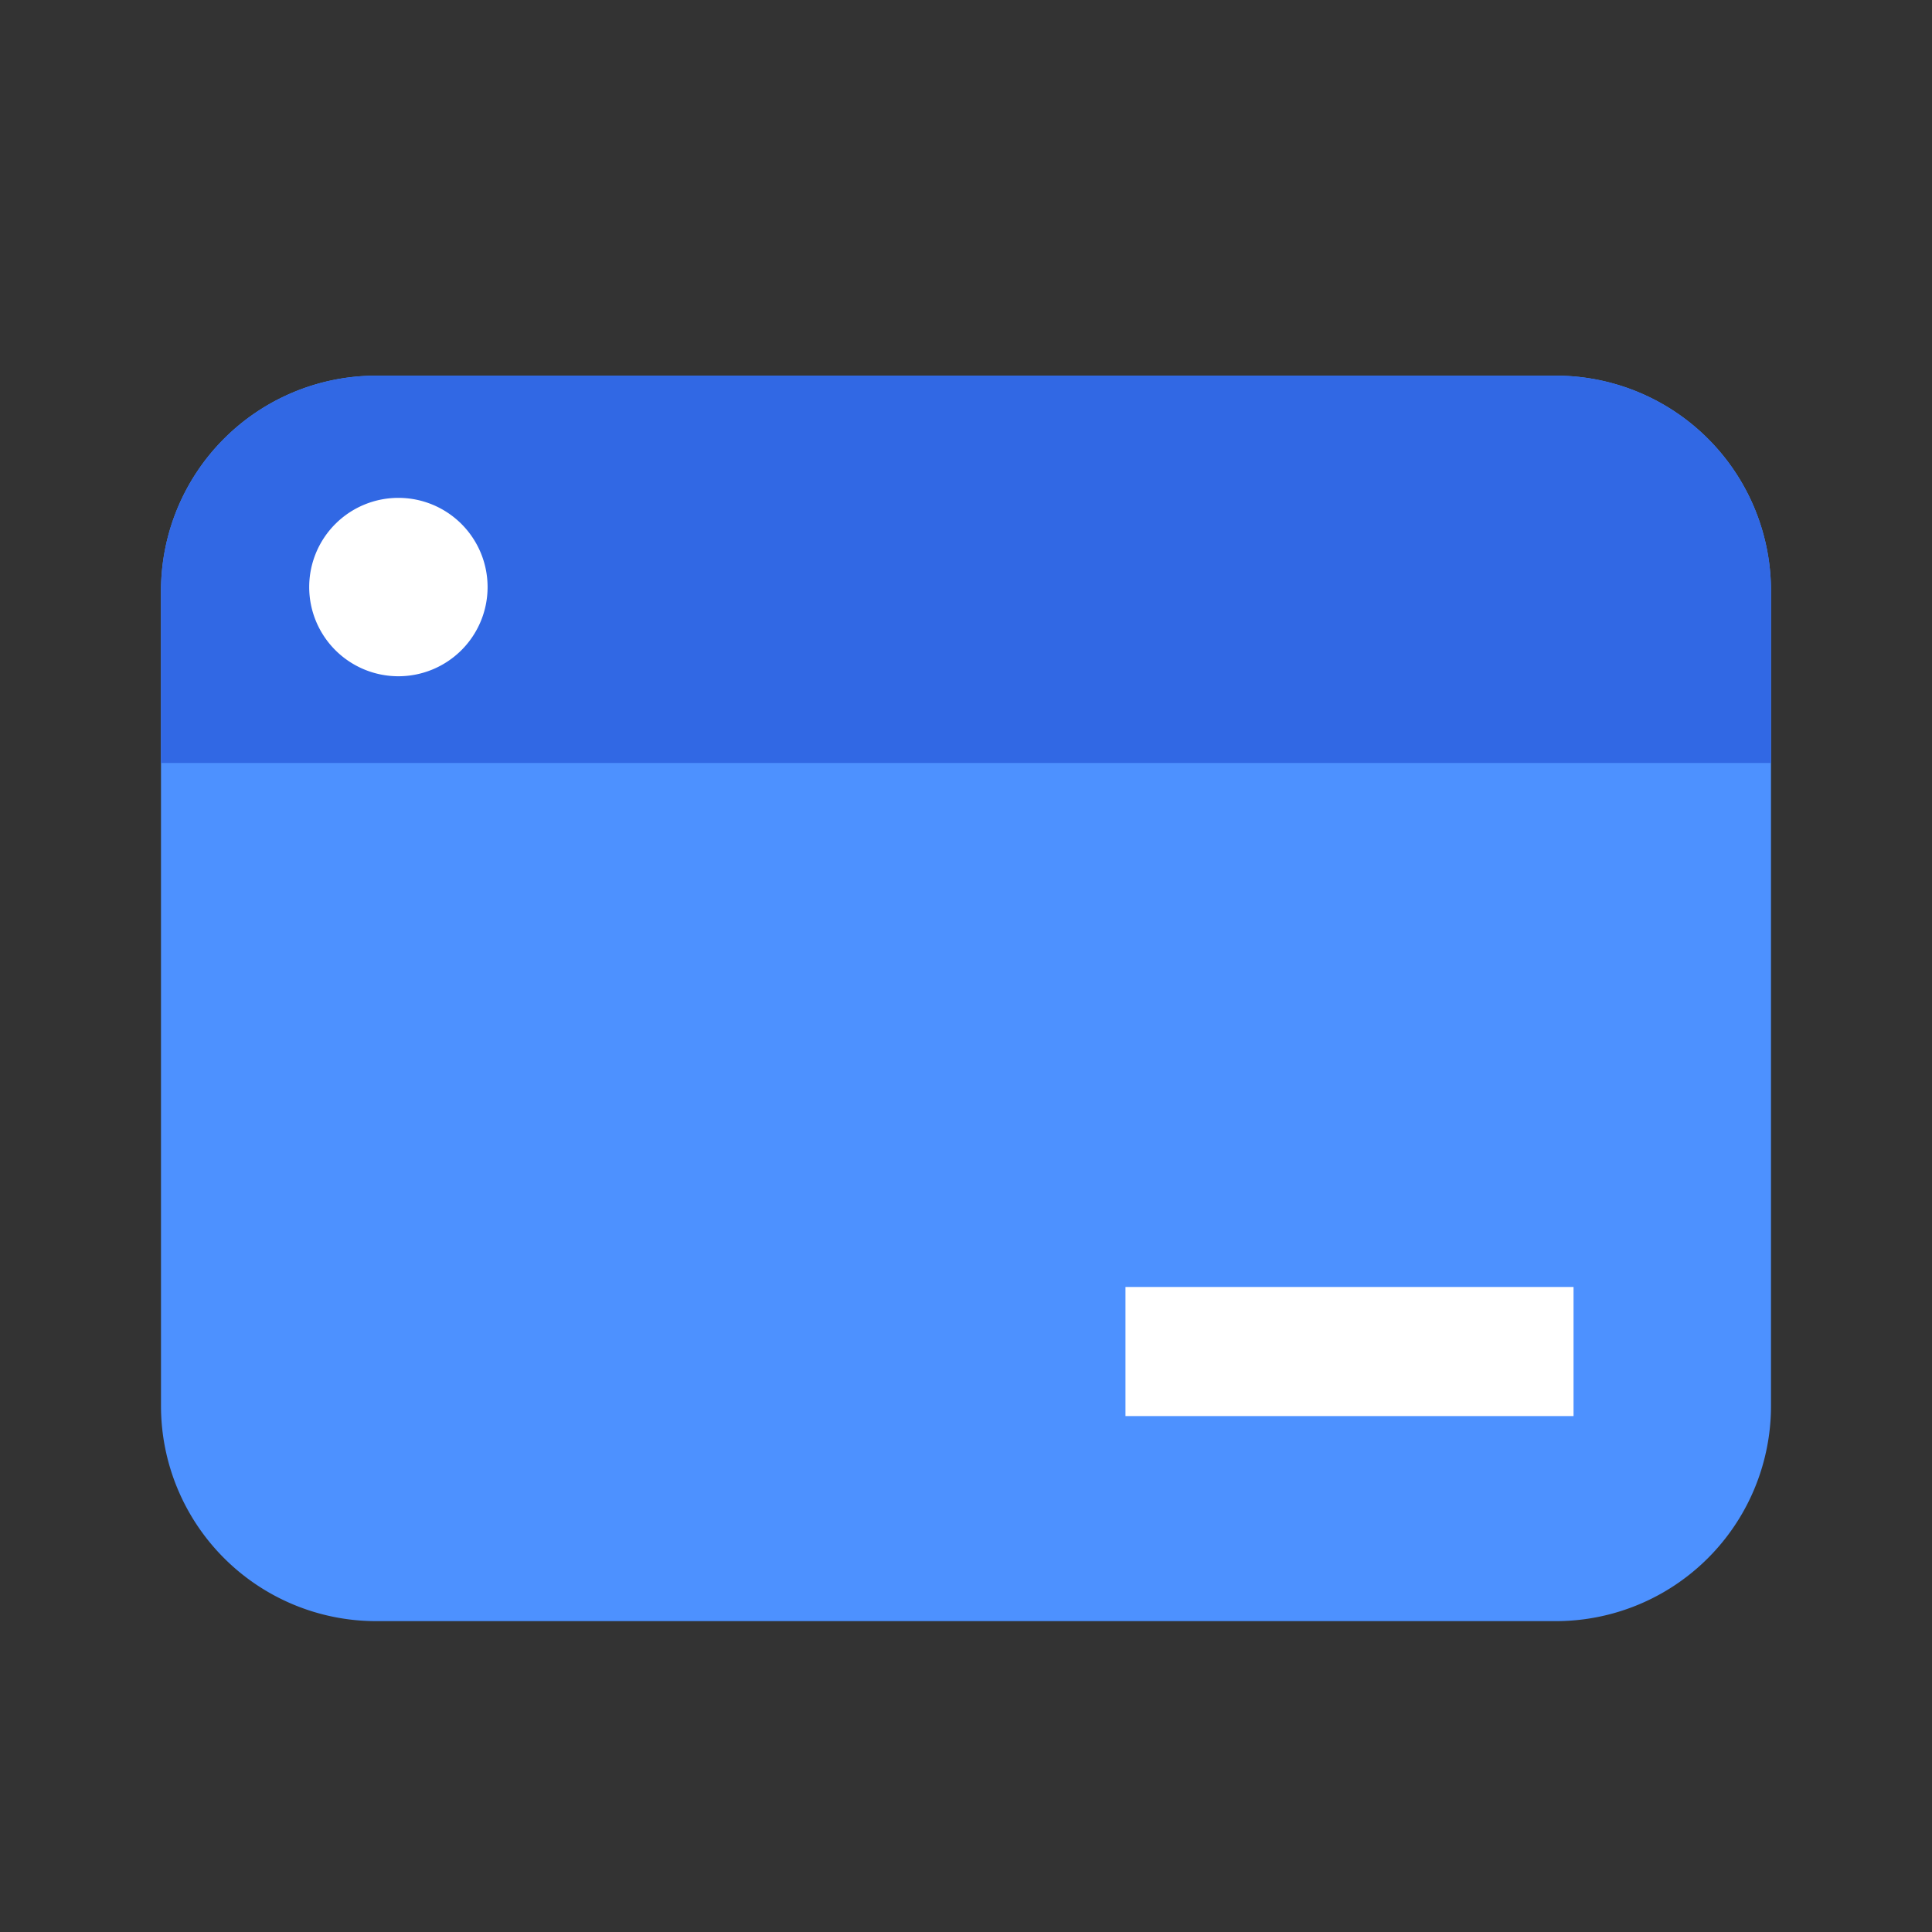
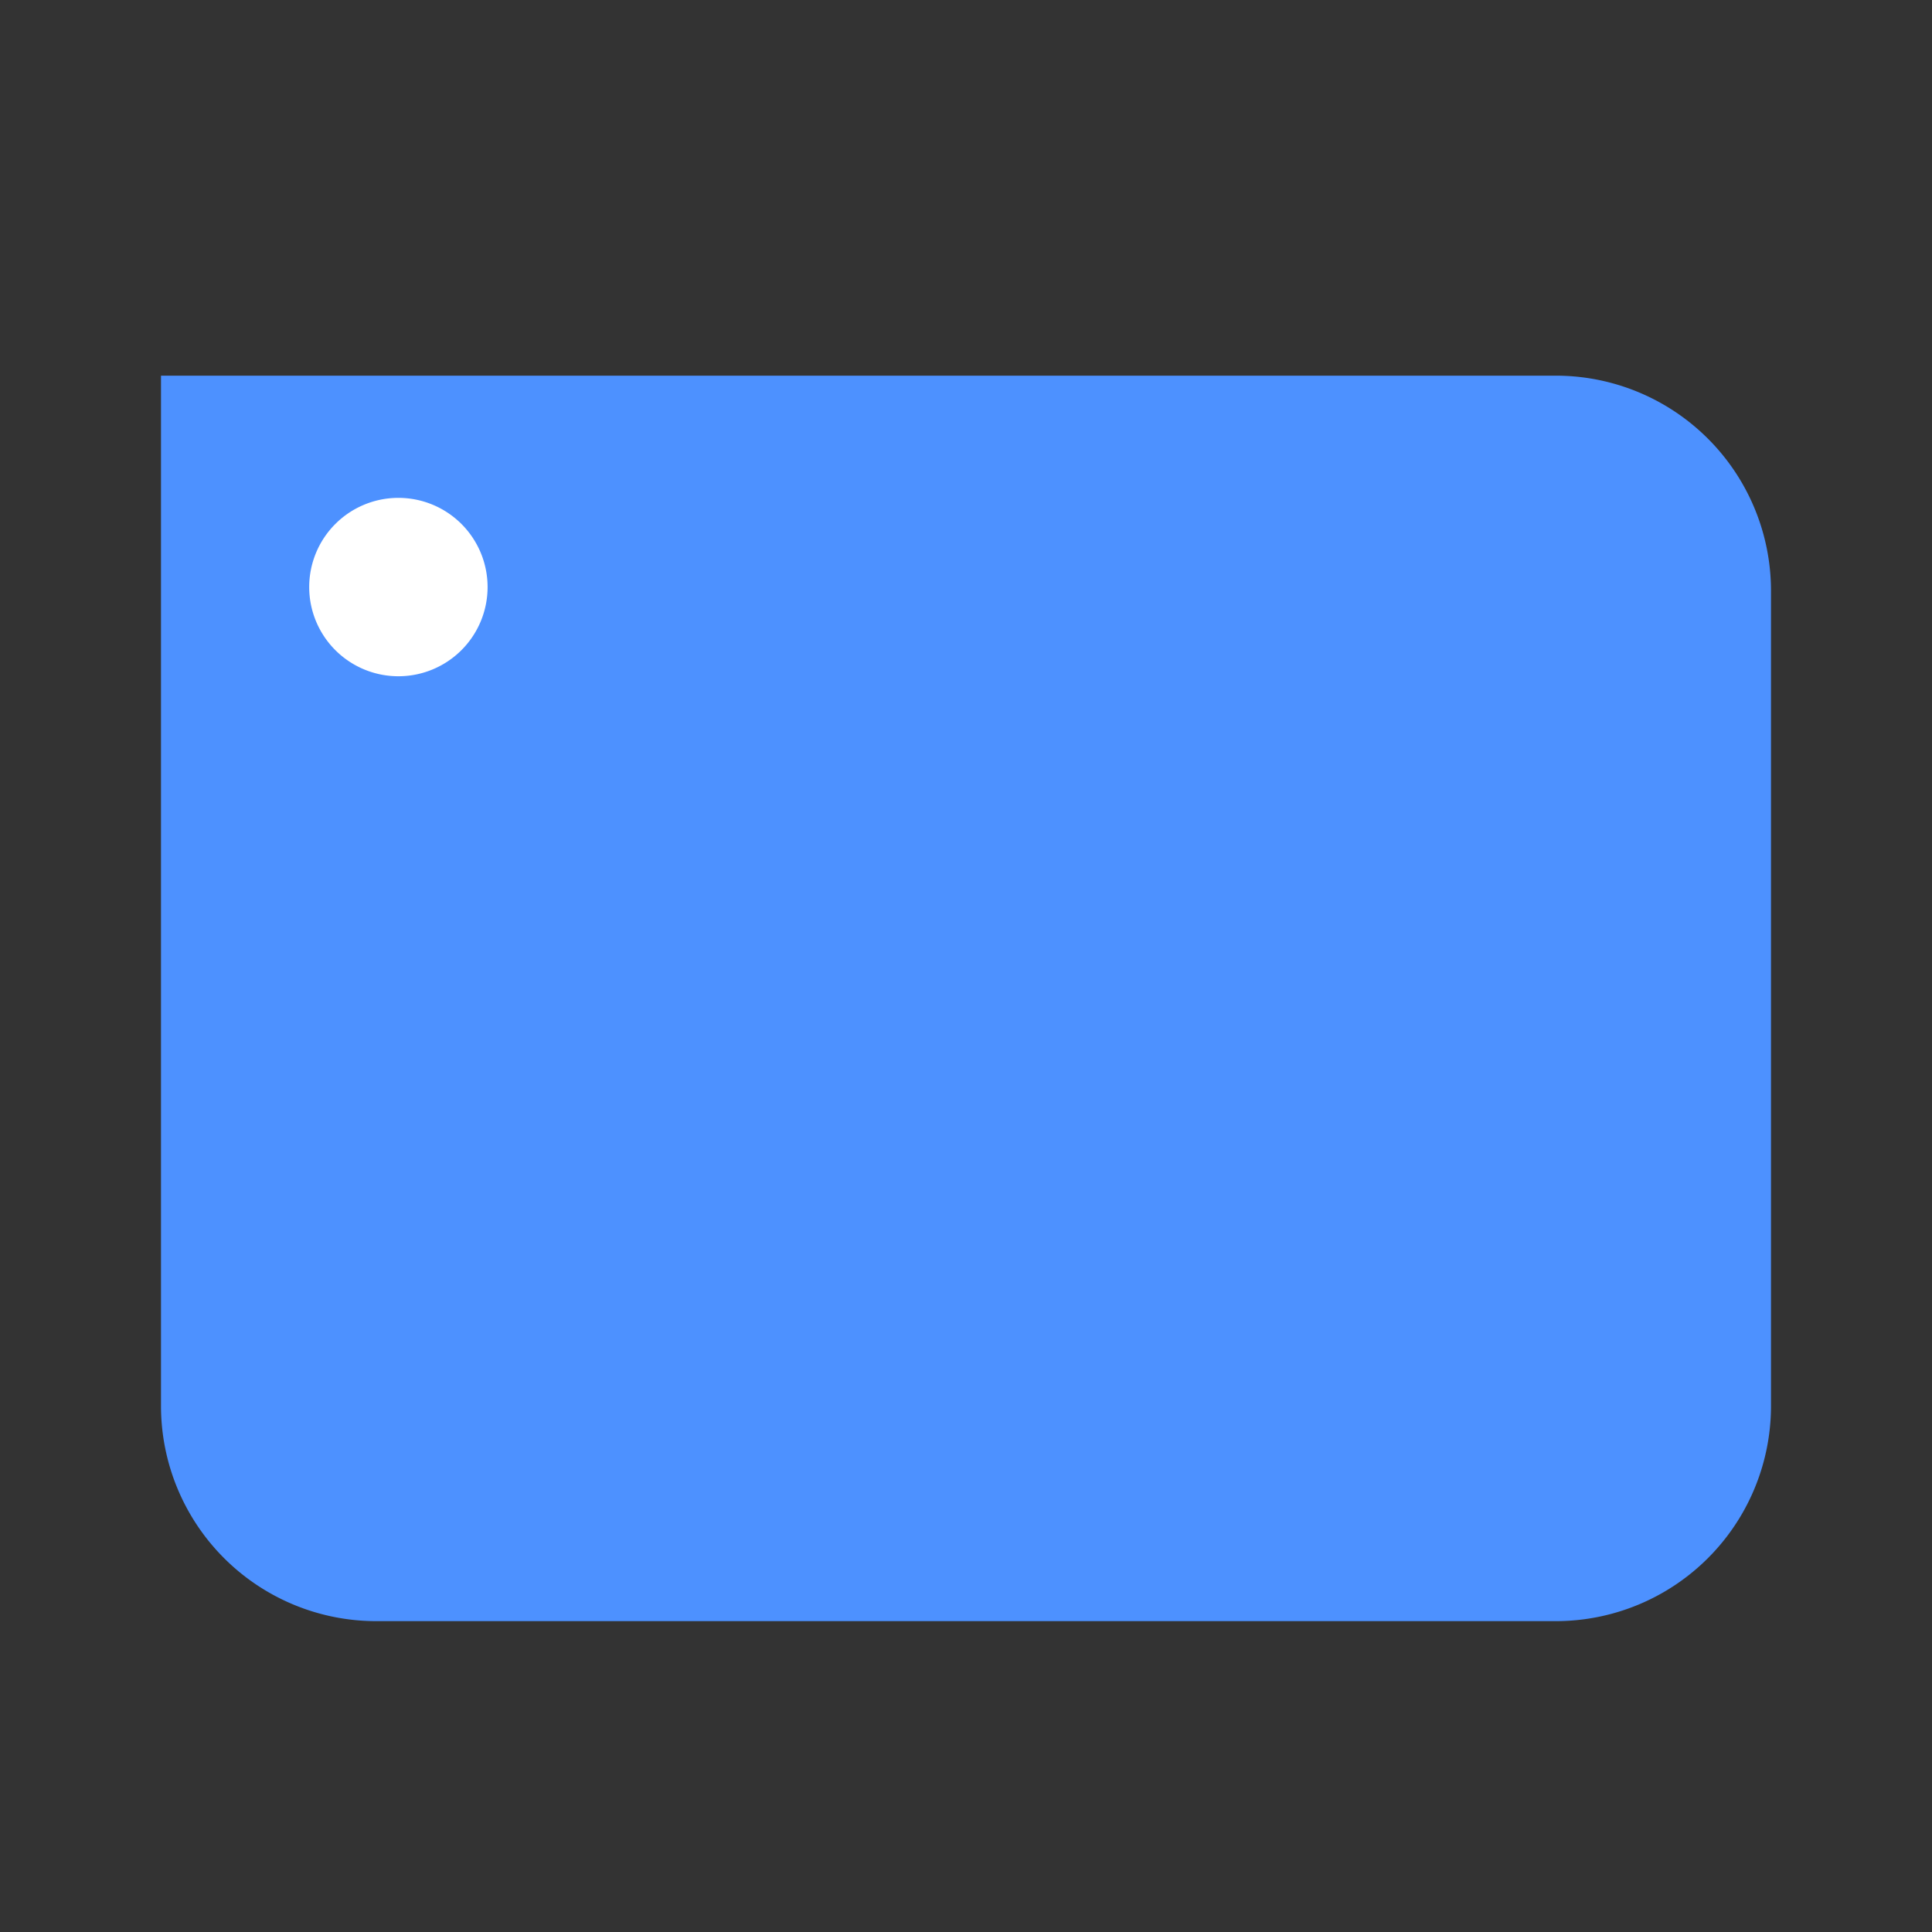
<svg xmlns="http://www.w3.org/2000/svg" width="72" height="72" viewBox="0 0 72 72">
  <rect x="0" y="0" width="72" height="72" fill="#333333" stroke="none" />
  <defs>
    <clipPath id="a">
      <rect width="60" height="46.415" fill="none" />
    </clipPath>
  </defs>
  <g transform="translate(6 14)">
-     <rect width="72" height="72" transform="translate(-6 -14)" fill="#e8e8e8" opacity="0" />
    <g clip-path="url(#a)">
-       <path d="M51.98,46.415H8.021A8.021,8.021,0,0,1,0,38.395V8.02A8.021,8.021,0,0,1,8.021,0H51.98A8.02,8.02,0,0,1,60,8.02V38.395a8.02,8.02,0,0,1-8.02,8.02" fill="#4d91ff" />
-       <path d="M60,14.434H0V8.02A8.02,8.02,0,0,1,8.02,0H51.98A8.02,8.02,0,0,1,60,8.02Z" fill="#3168e4" />
-       <rect width="16.698" height="4.811" transform="translate(35.943 33.962)" fill="#fff" />
+       <path d="M51.98,46.415H8.021A8.021,8.021,0,0,1,0,38.395A8.021,8.021,0,0,1,8.021,0H51.98A8.02,8.02,0,0,1,60,8.02V38.395a8.02,8.02,0,0,1-8.02,8.02" fill="#4d91ff" />
      <path d="M21.648,21.759a3.324,3.324,0,1,1,3.324-3.324,3.324,3.324,0,0,1-3.324,3.324" transform="translate(-12.801 -10.557)" fill="#fff" />
    </g>
  </g>
</svg>